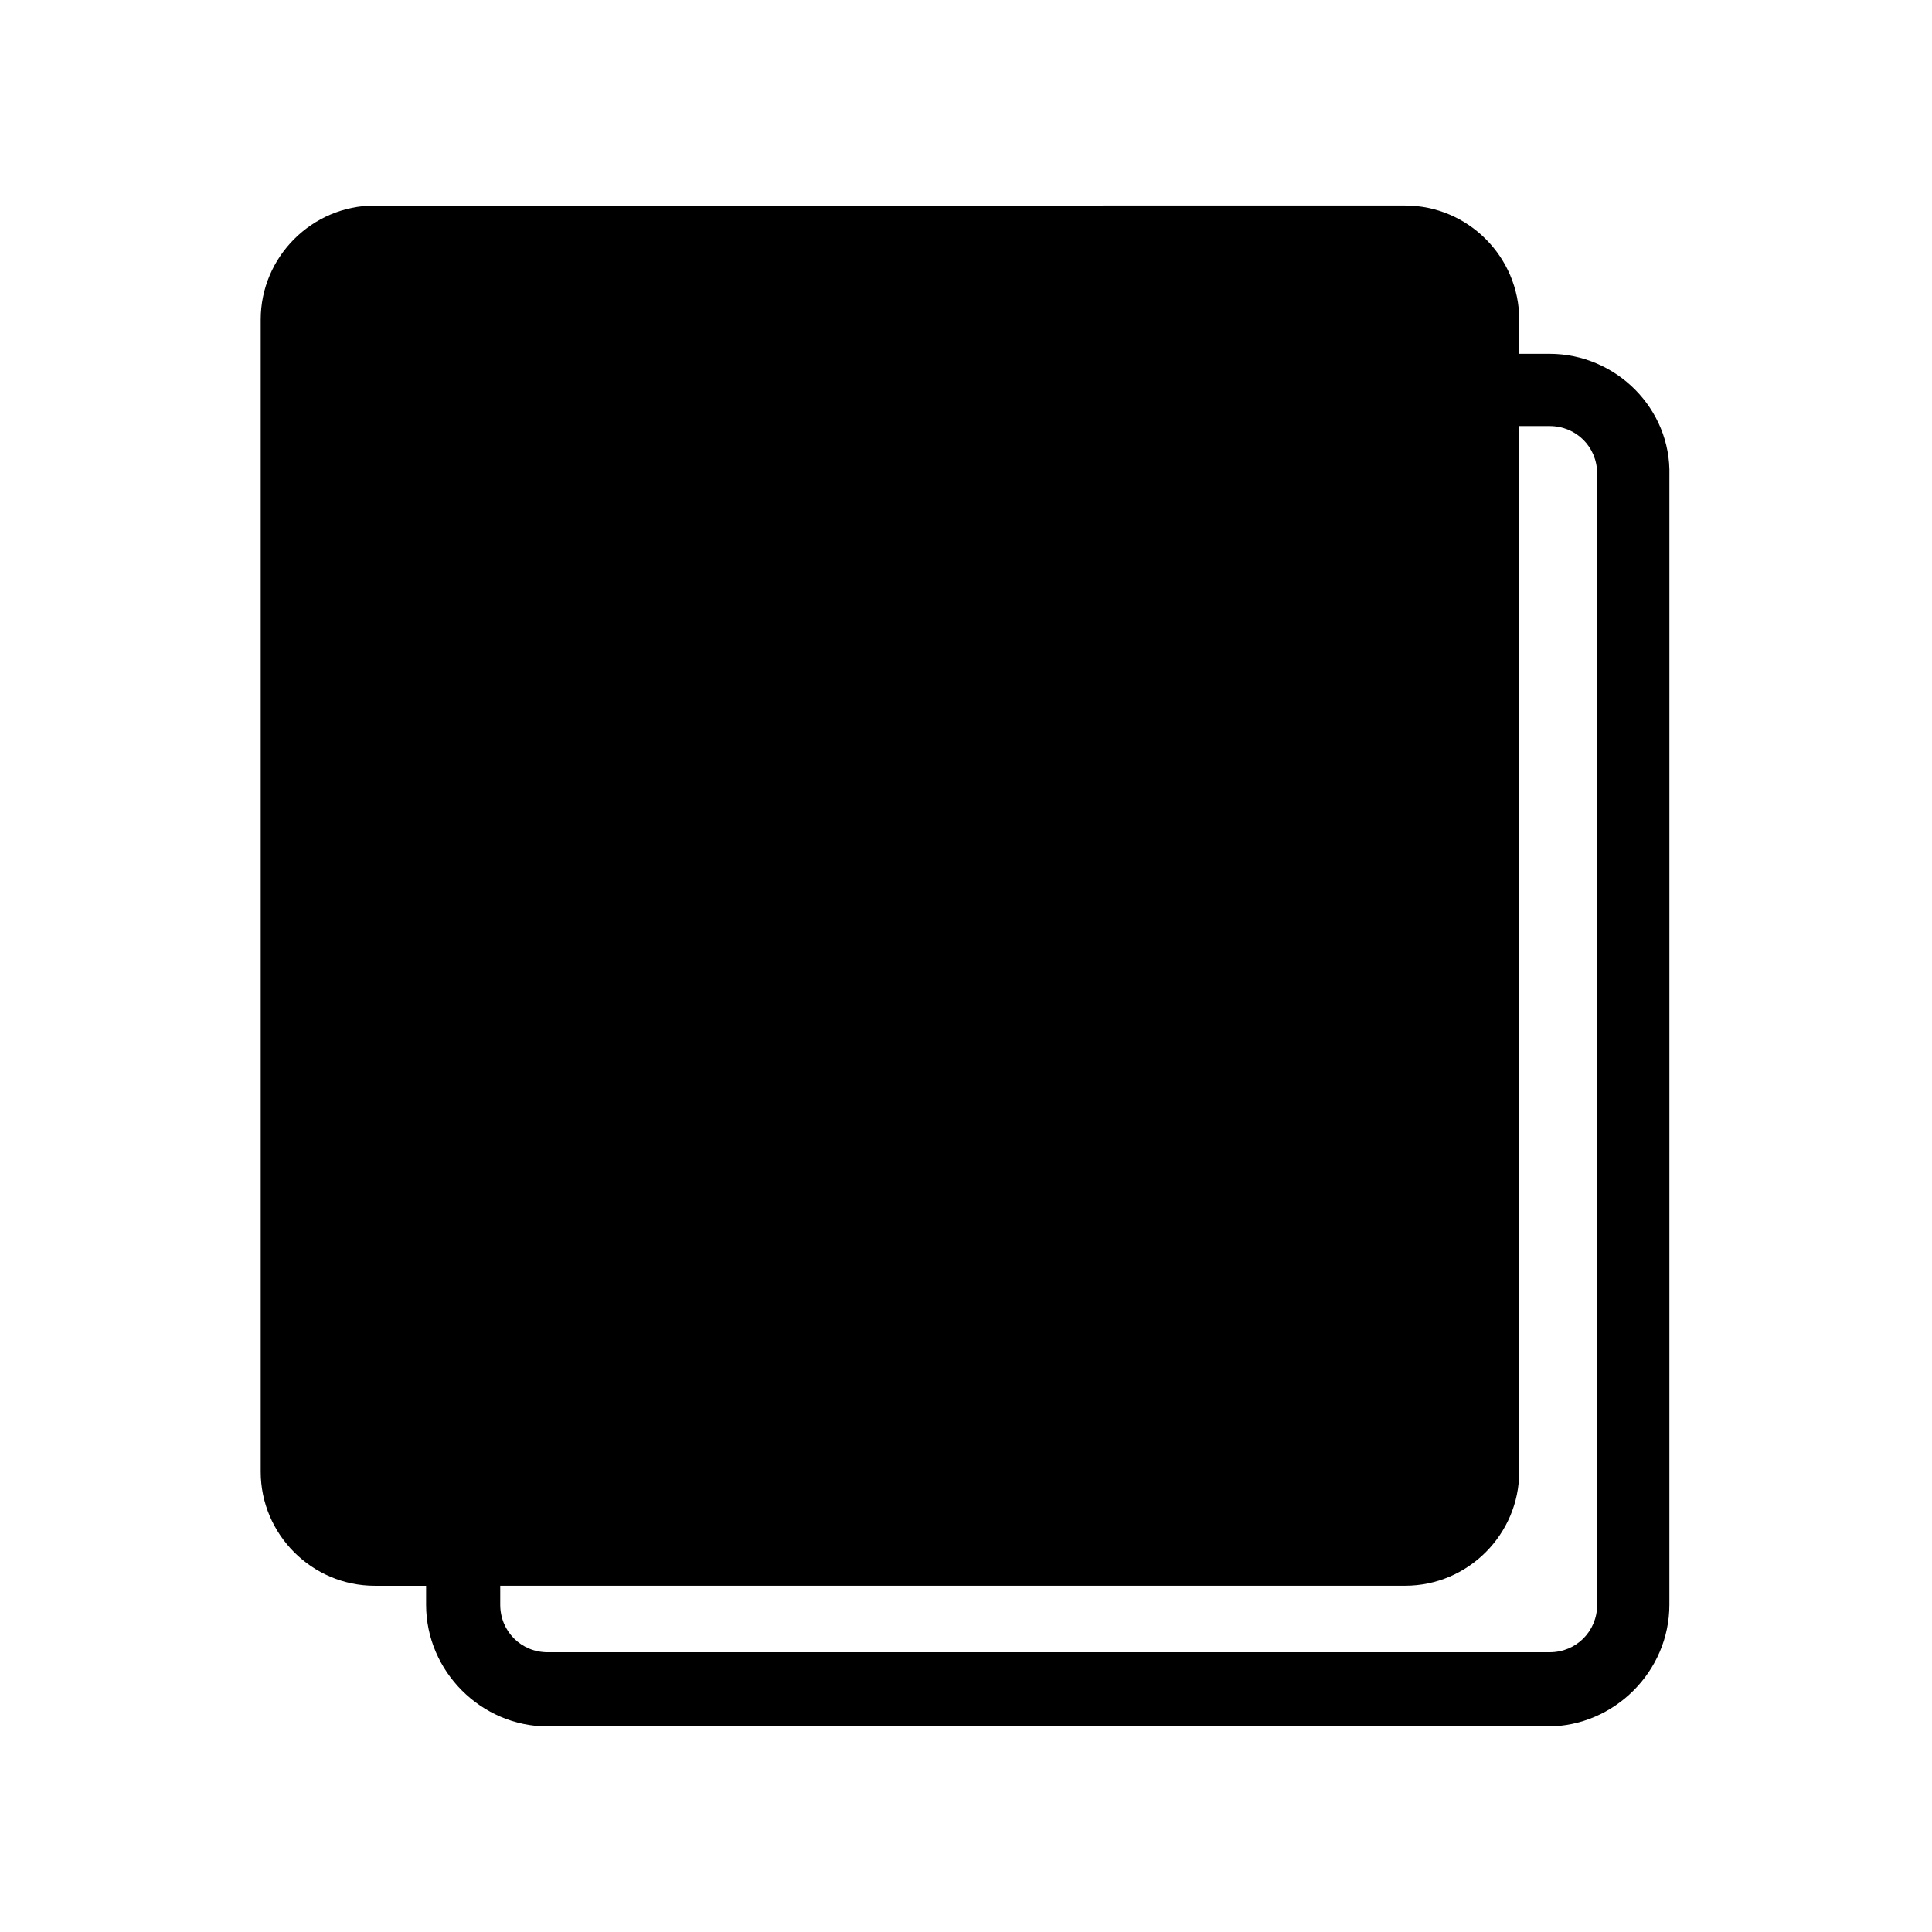
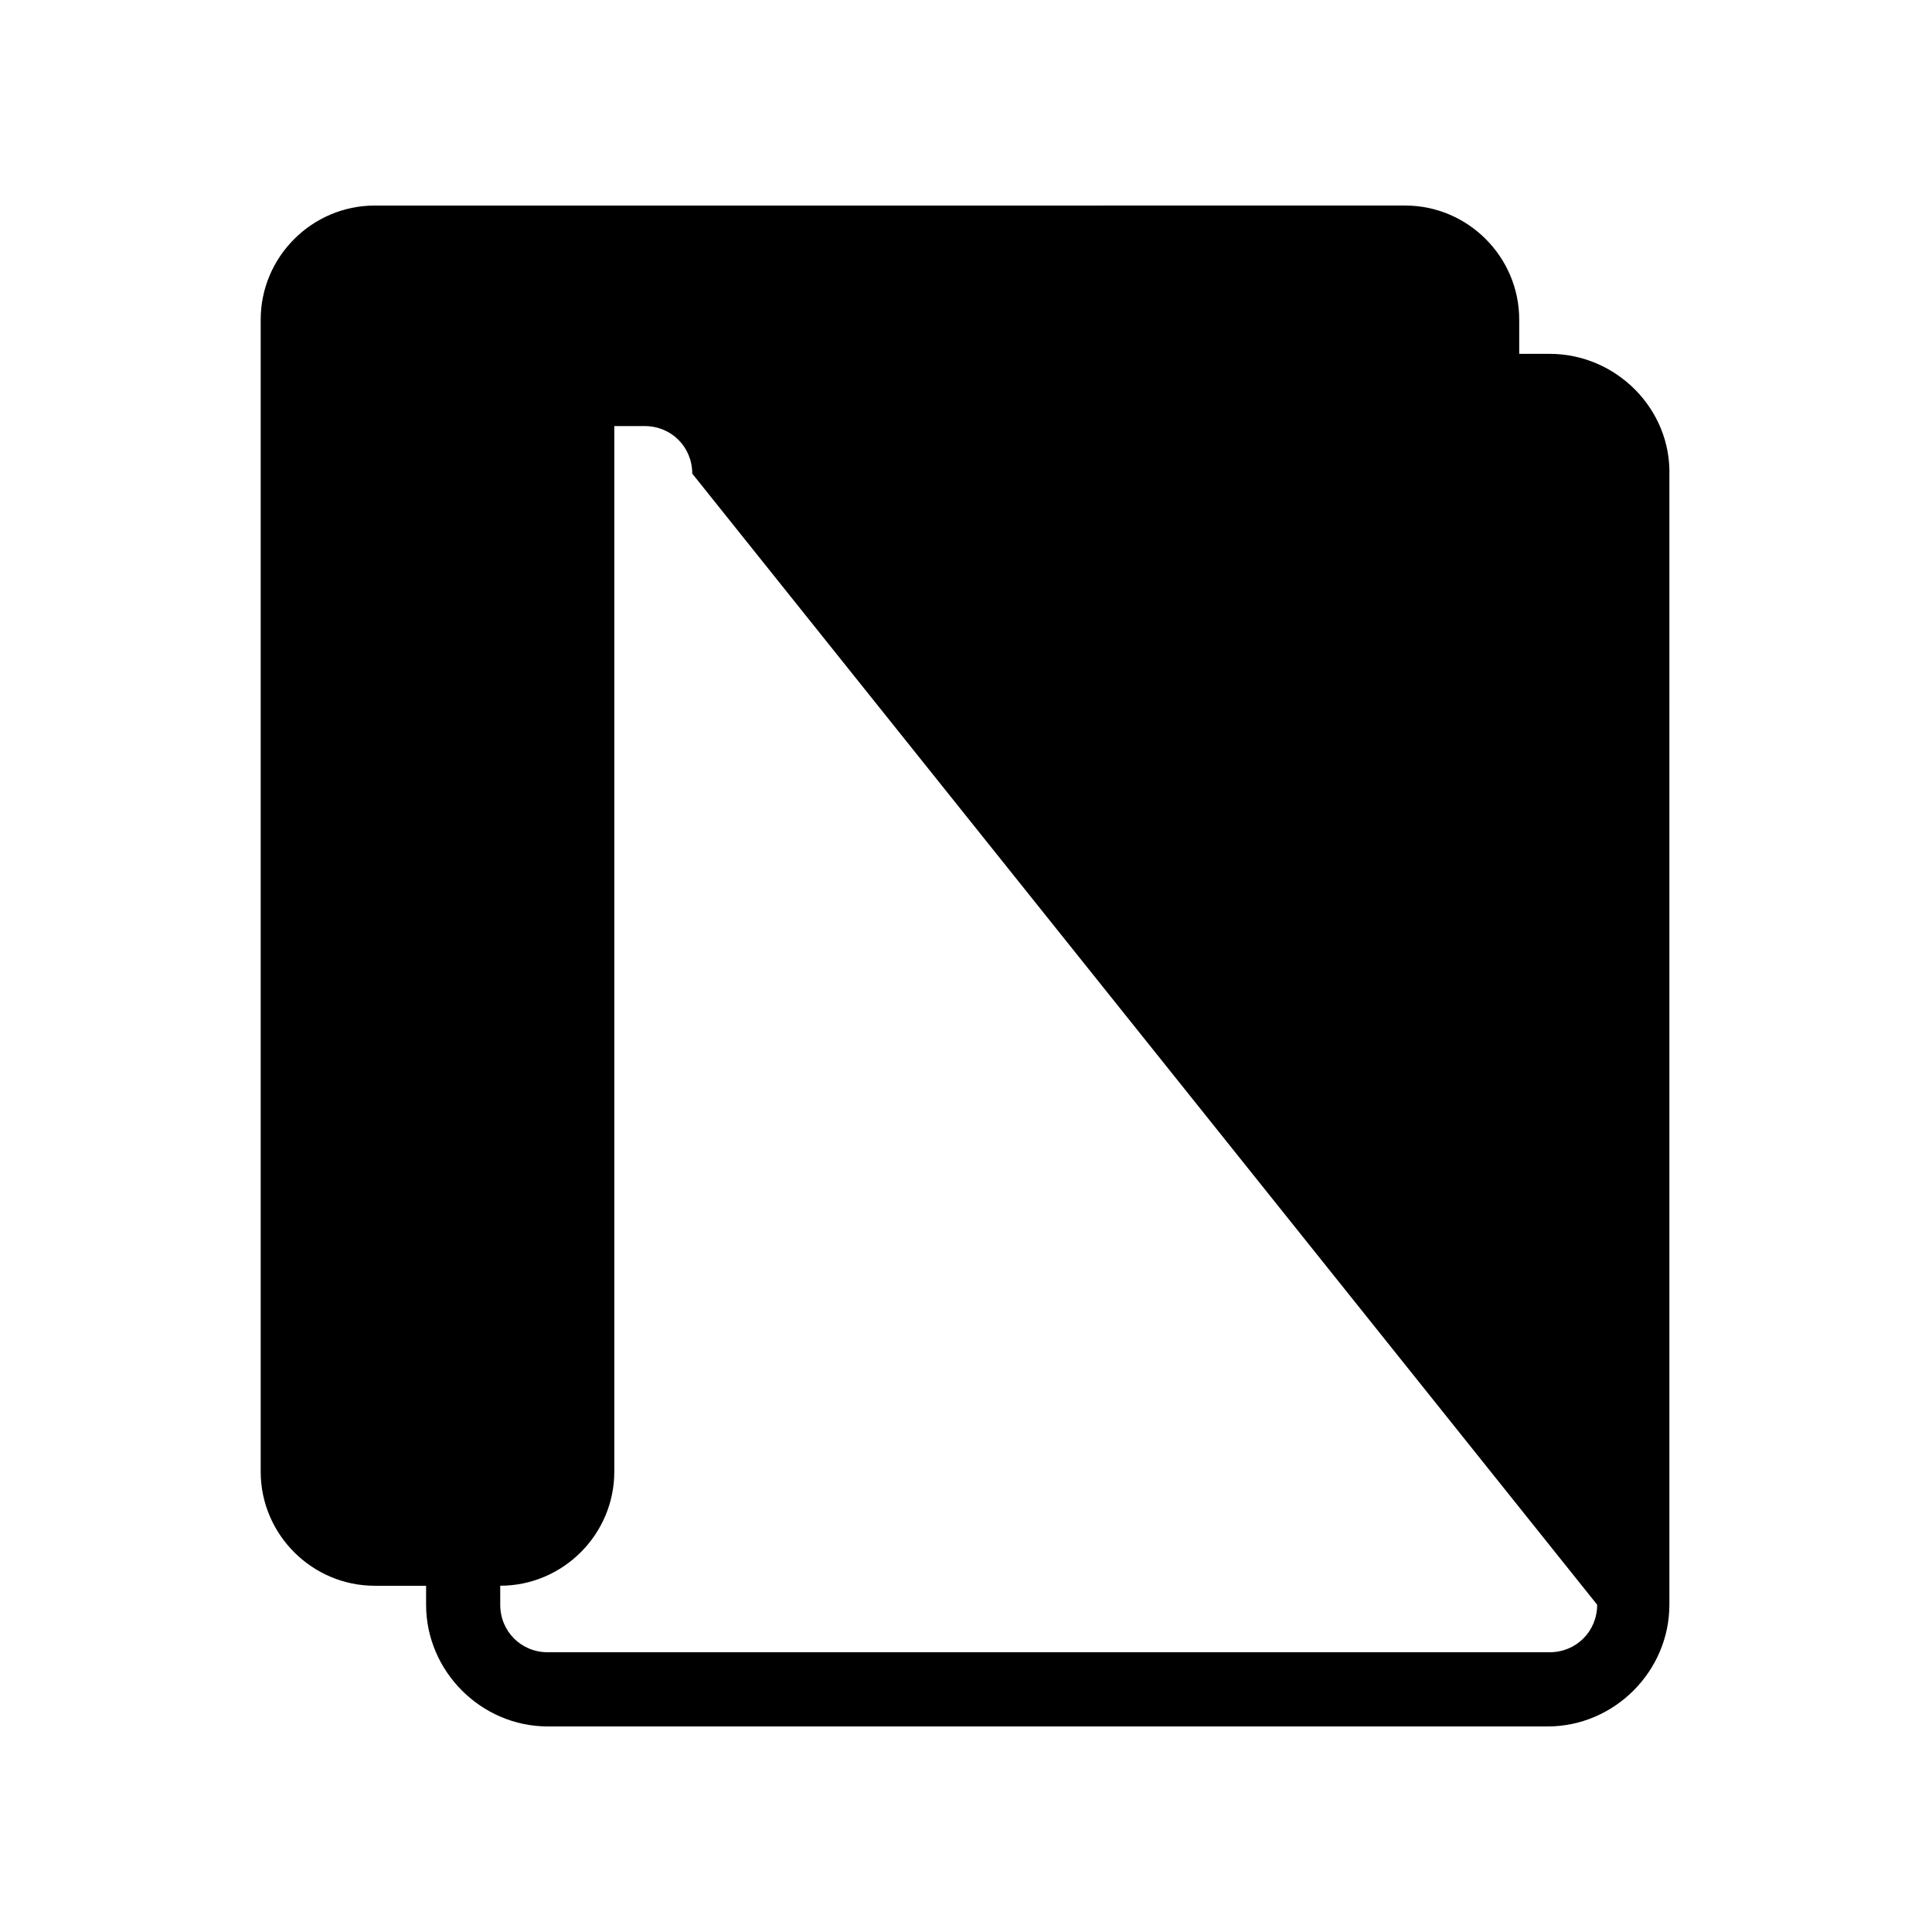
<svg xmlns="http://www.w3.org/2000/svg" fill="#000000" width="800px" height="800px" version="1.1" viewBox="144 144 512 512">
-   <path d="m554.67 237.77h-8.062v-9.07c0-16.625-13.602-30.23-30.23-30.23l-273.06 0.004c-16.625 0-30.23 13.602-30.23 30.23v305.31c0 16.625 13.602 30.23 30.23 30.23h13.602v5.039c0 17.633 14.609 32.242 32.242 32.242h265c17.633 0 32.242-14.609 32.242-32.242l0.004-299.27c0.504-17.633-14.105-32.242-31.738-32.242zm12.594 331.5c0 7.055-5.543 12.594-12.594 12.594l-265.51 0.004c-7.055 0-12.594-5.543-12.594-12.594v-5.039h239.81c16.625 0 30.23-13.602 30.23-30.23v-277.09h8.062c7.055 0 12.594 5.543 12.594 12.594z" />
+   <path d="m554.67 237.77h-8.062v-9.07c0-16.625-13.602-30.23-30.23-30.23l-273.06 0.004c-16.625 0-30.23 13.602-30.23 30.23v305.31c0 16.625 13.602 30.23 30.23 30.23h13.602v5.039c0 17.633 14.609 32.242 32.242 32.242h265c17.633 0 32.242-14.609 32.242-32.242l0.004-299.27c0.504-17.633-14.105-32.242-31.738-32.242zm12.594 331.5c0 7.055-5.543 12.594-12.594 12.594l-265.51 0.004c-7.055 0-12.594-5.543-12.594-12.594v-5.039c16.625 0 30.23-13.602 30.23-30.23v-277.09h8.062c7.055 0 12.594 5.543 12.594 12.594z" />
</svg>